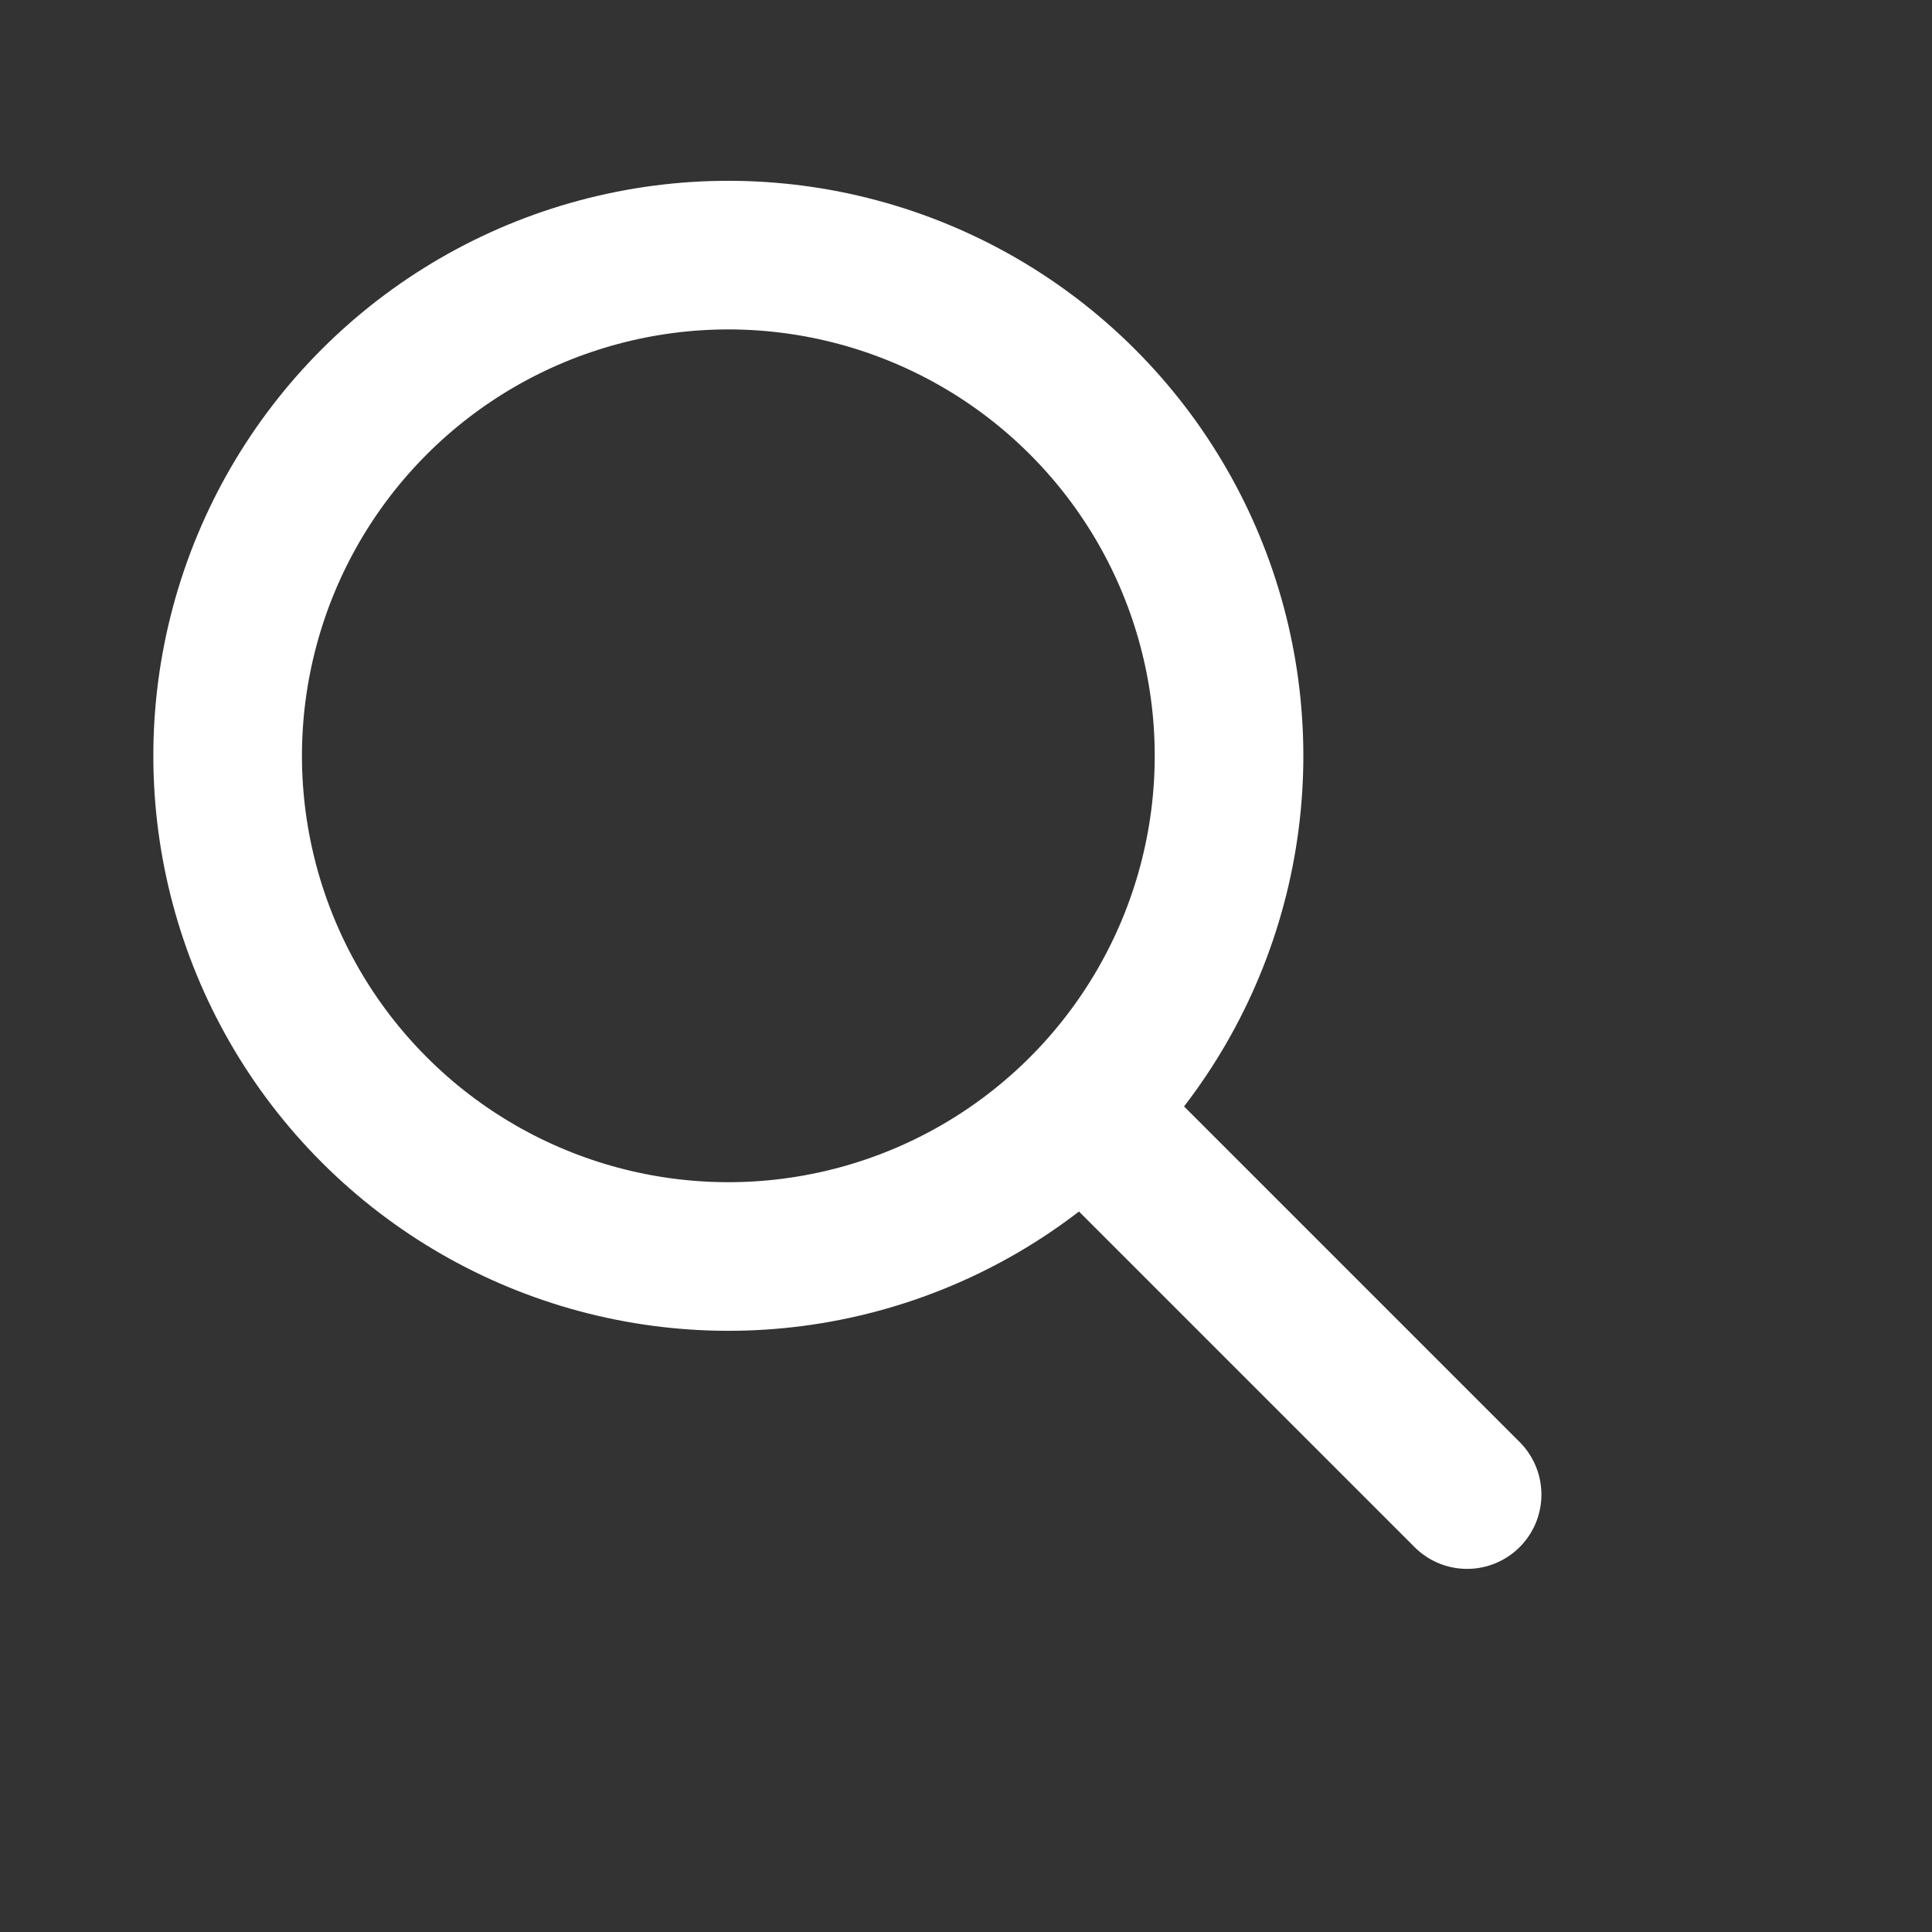
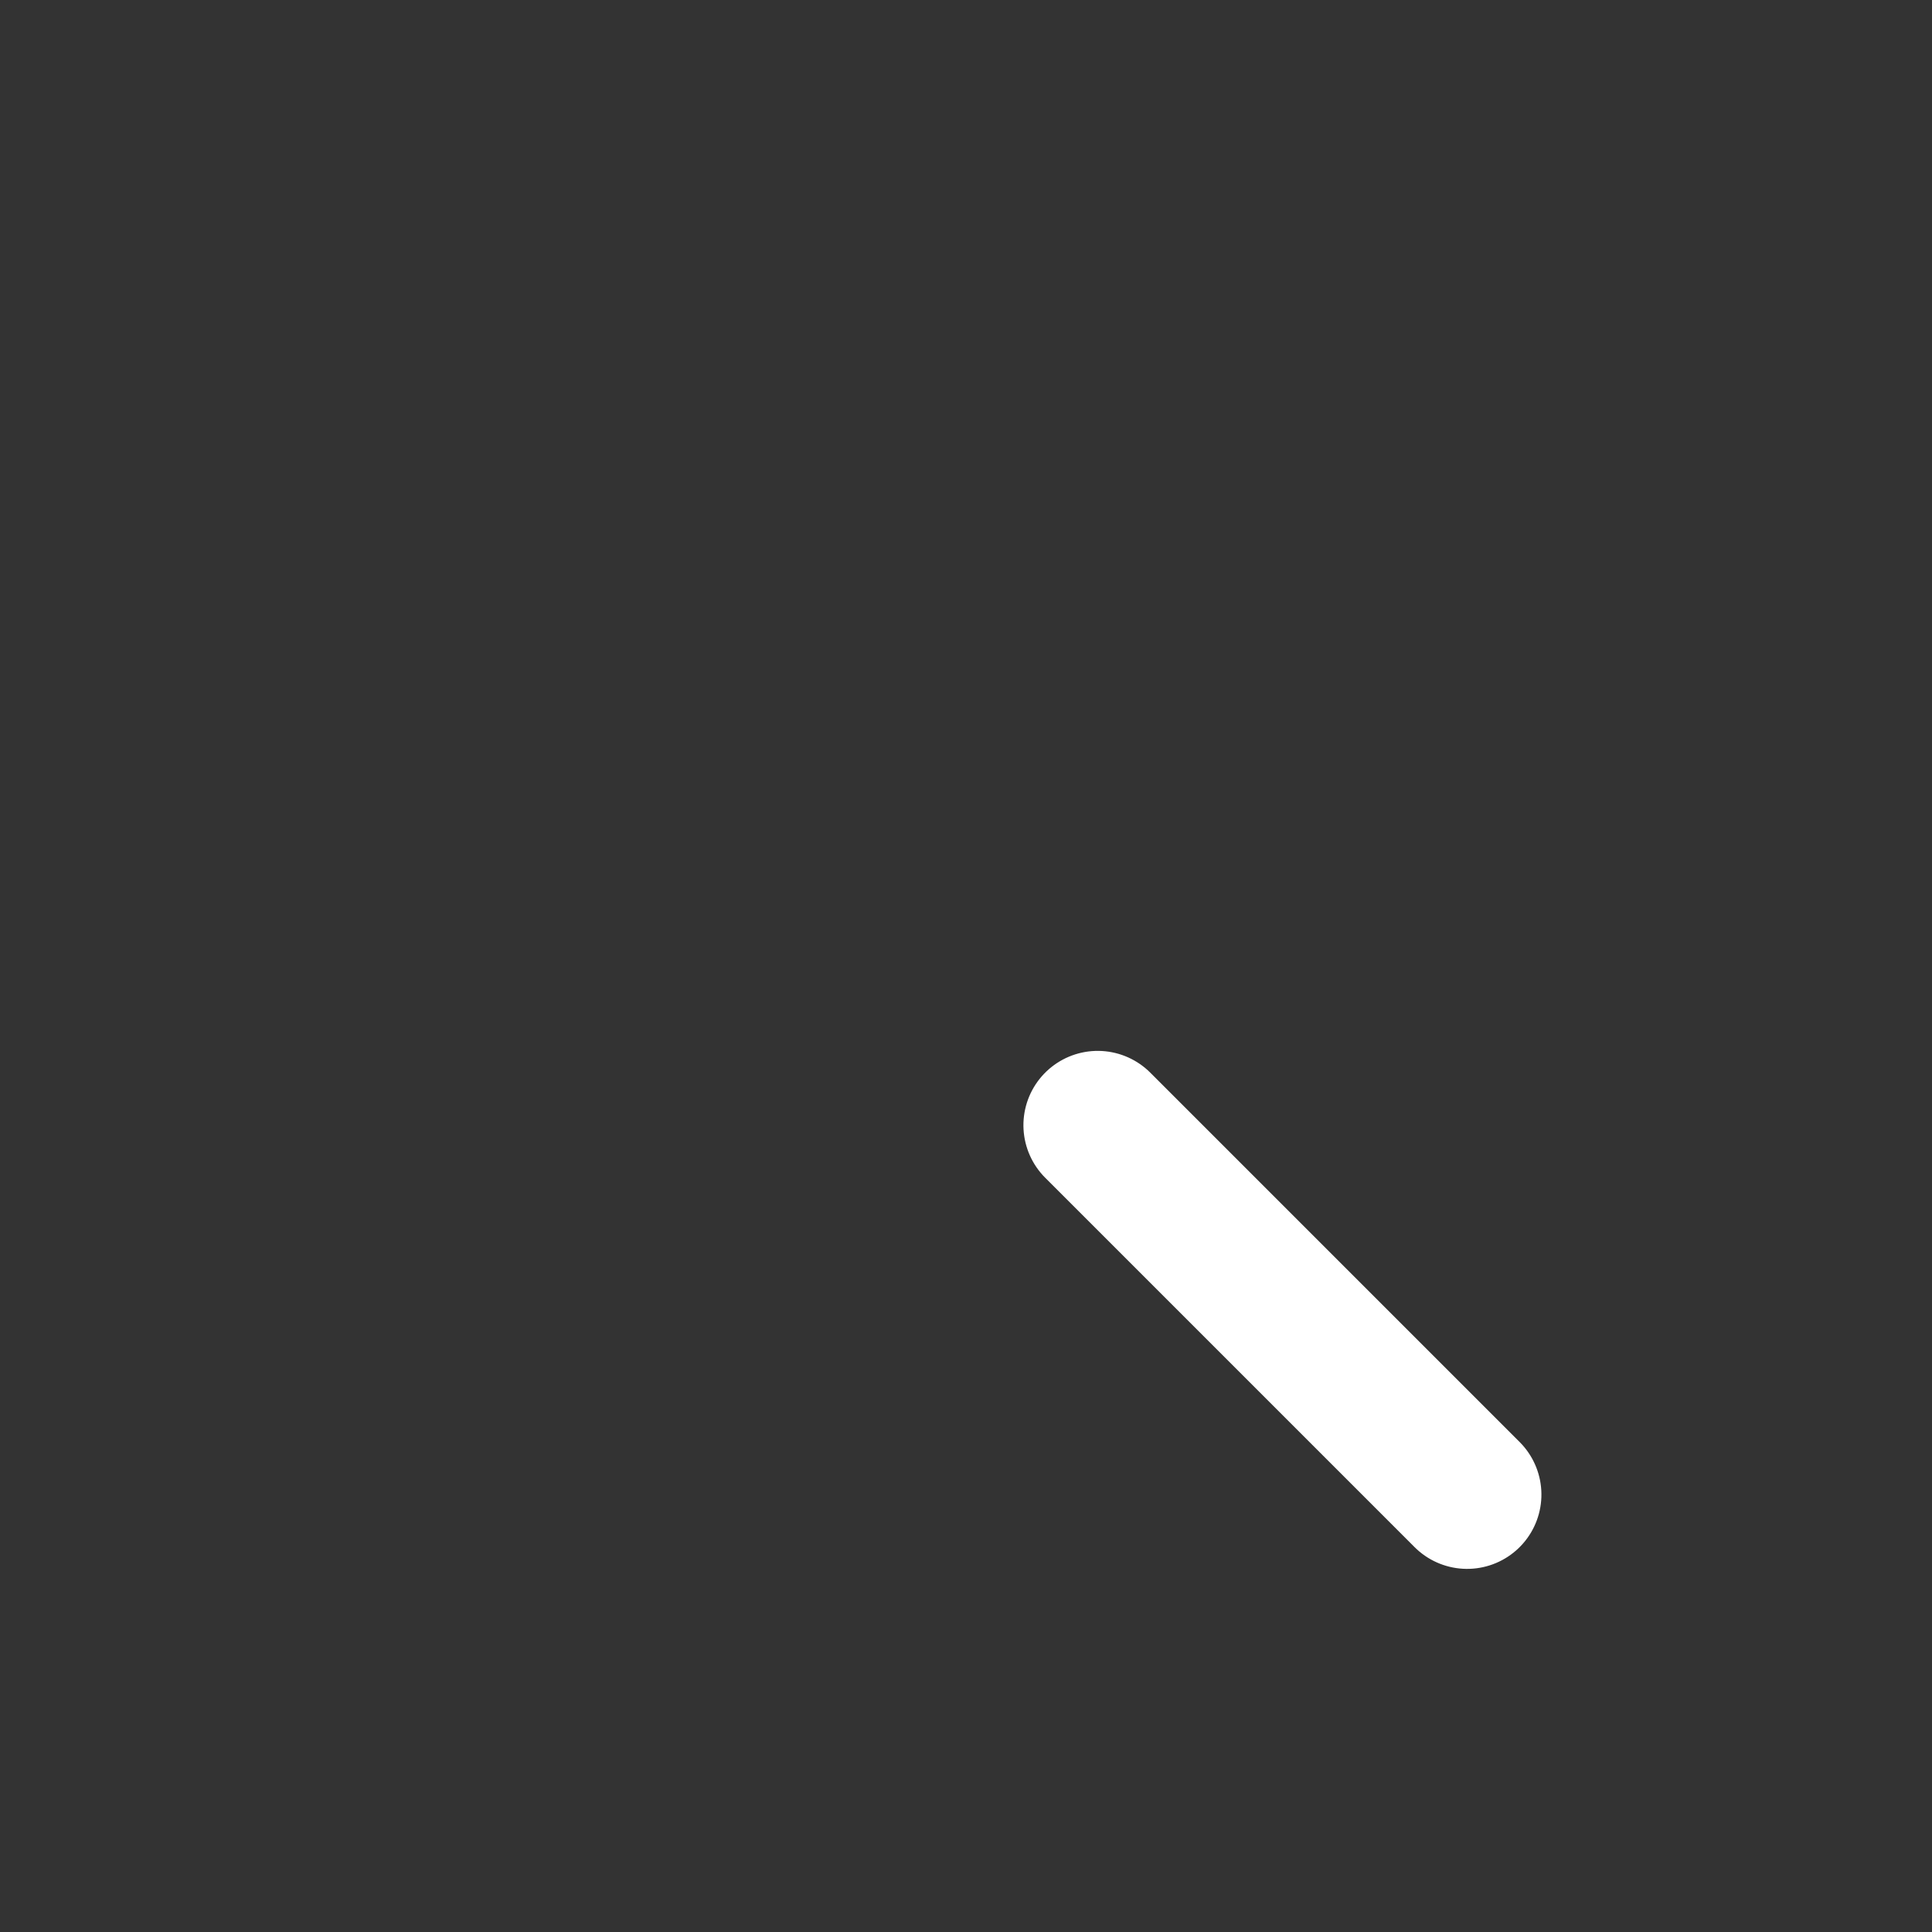
<svg xmlns="http://www.w3.org/2000/svg" width="26px" height="26px" viewBox="0 0 26 26" version="1.1">
  <rect x="0" y="0" width="26" height="26" fill="#333333" stroke="none" />
  <g stroke="none" stroke-width="1" fill="none" fill-rule="evenodd">
    <g transform="translate(-907.136, -28.545)" stroke="#ffffff" stroke-width="2">
      <g id="Group-3" transform="translate(27, 0)">
        <g id="Group-2" transform="translate(21.063, 25.934)">
          <g id="Group-3" transform="translate(808.645, 0)">
            <g id="icons/icon-magnifier" transform="translate(50.428, 2.611)">
              <g id="icon-magnifier" transform="translate(12.493, 12.864) rotate(-45) translate(-12.493, -12.864)translate(5.756, 2.319)">
-                 <circle id="Oval" cx="6.738" cy="6.738" r="6.738" />
                <line x1="6.738" y1="13.768" x2="6.738" y2="20.798" id="Line-2" stroke-linecap="round" />
              </g>
            </g>
          </g>
        </g>
      </g>
    </g>
  </g>
</svg>